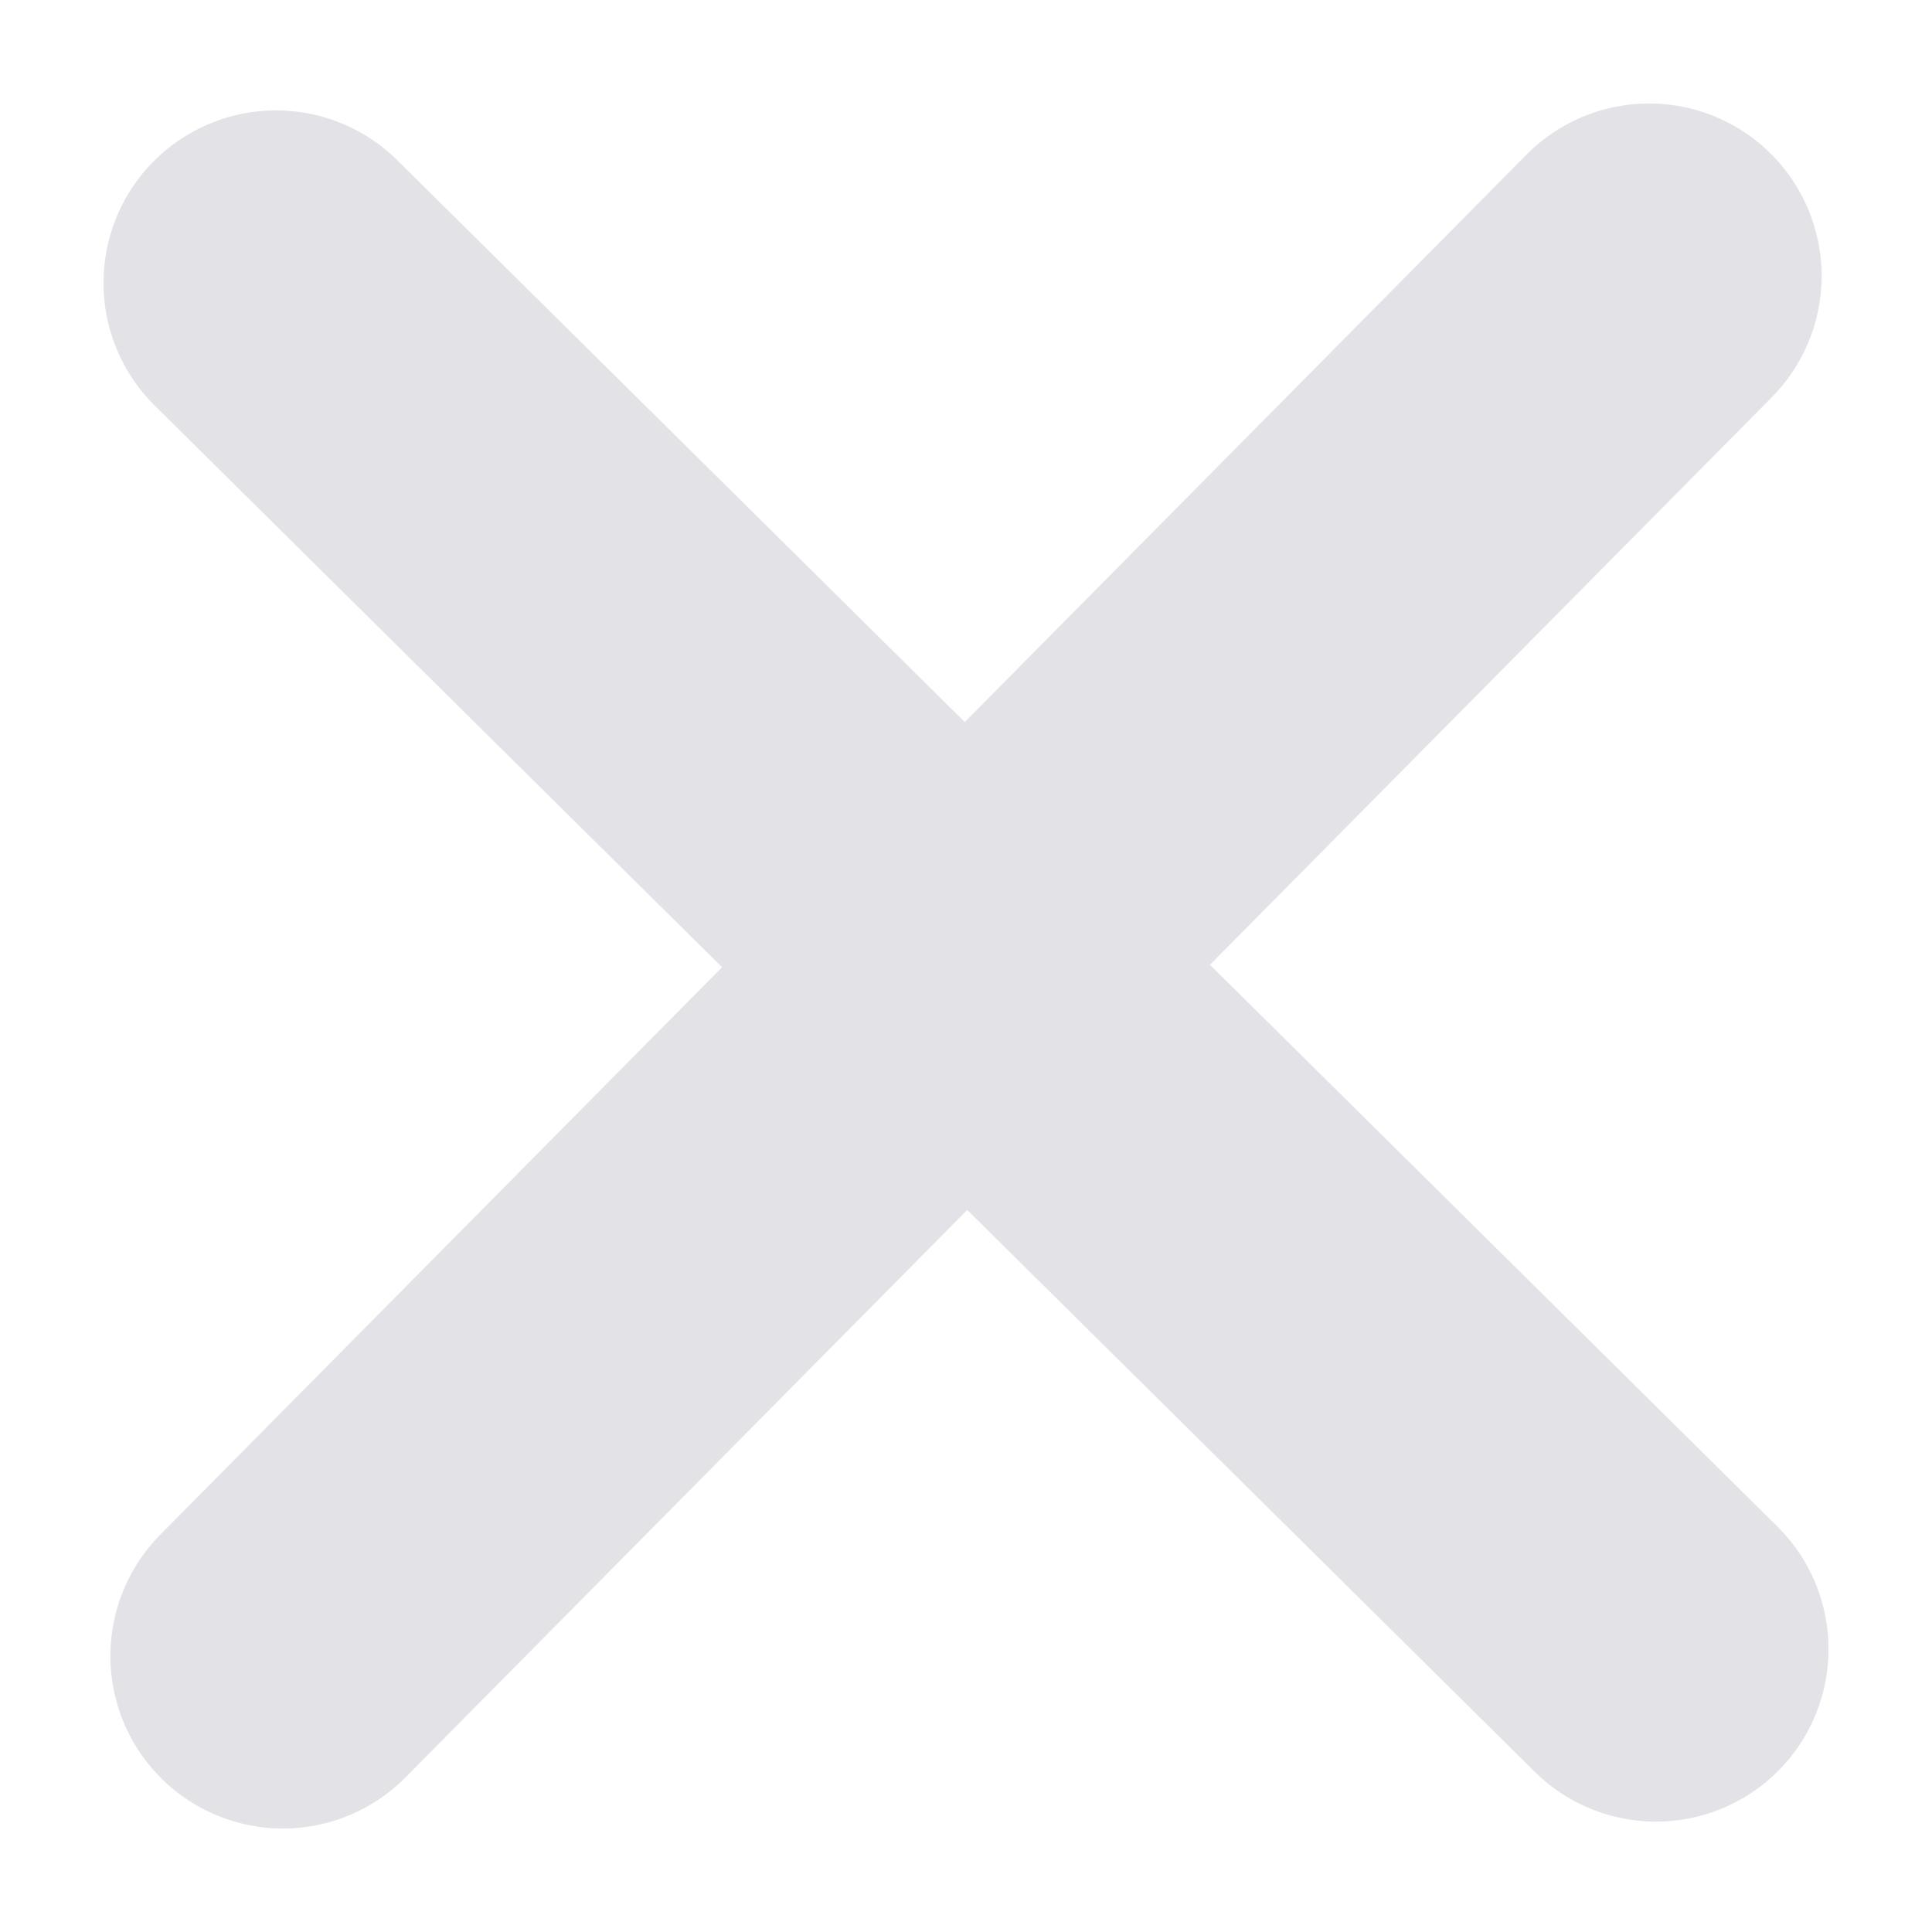
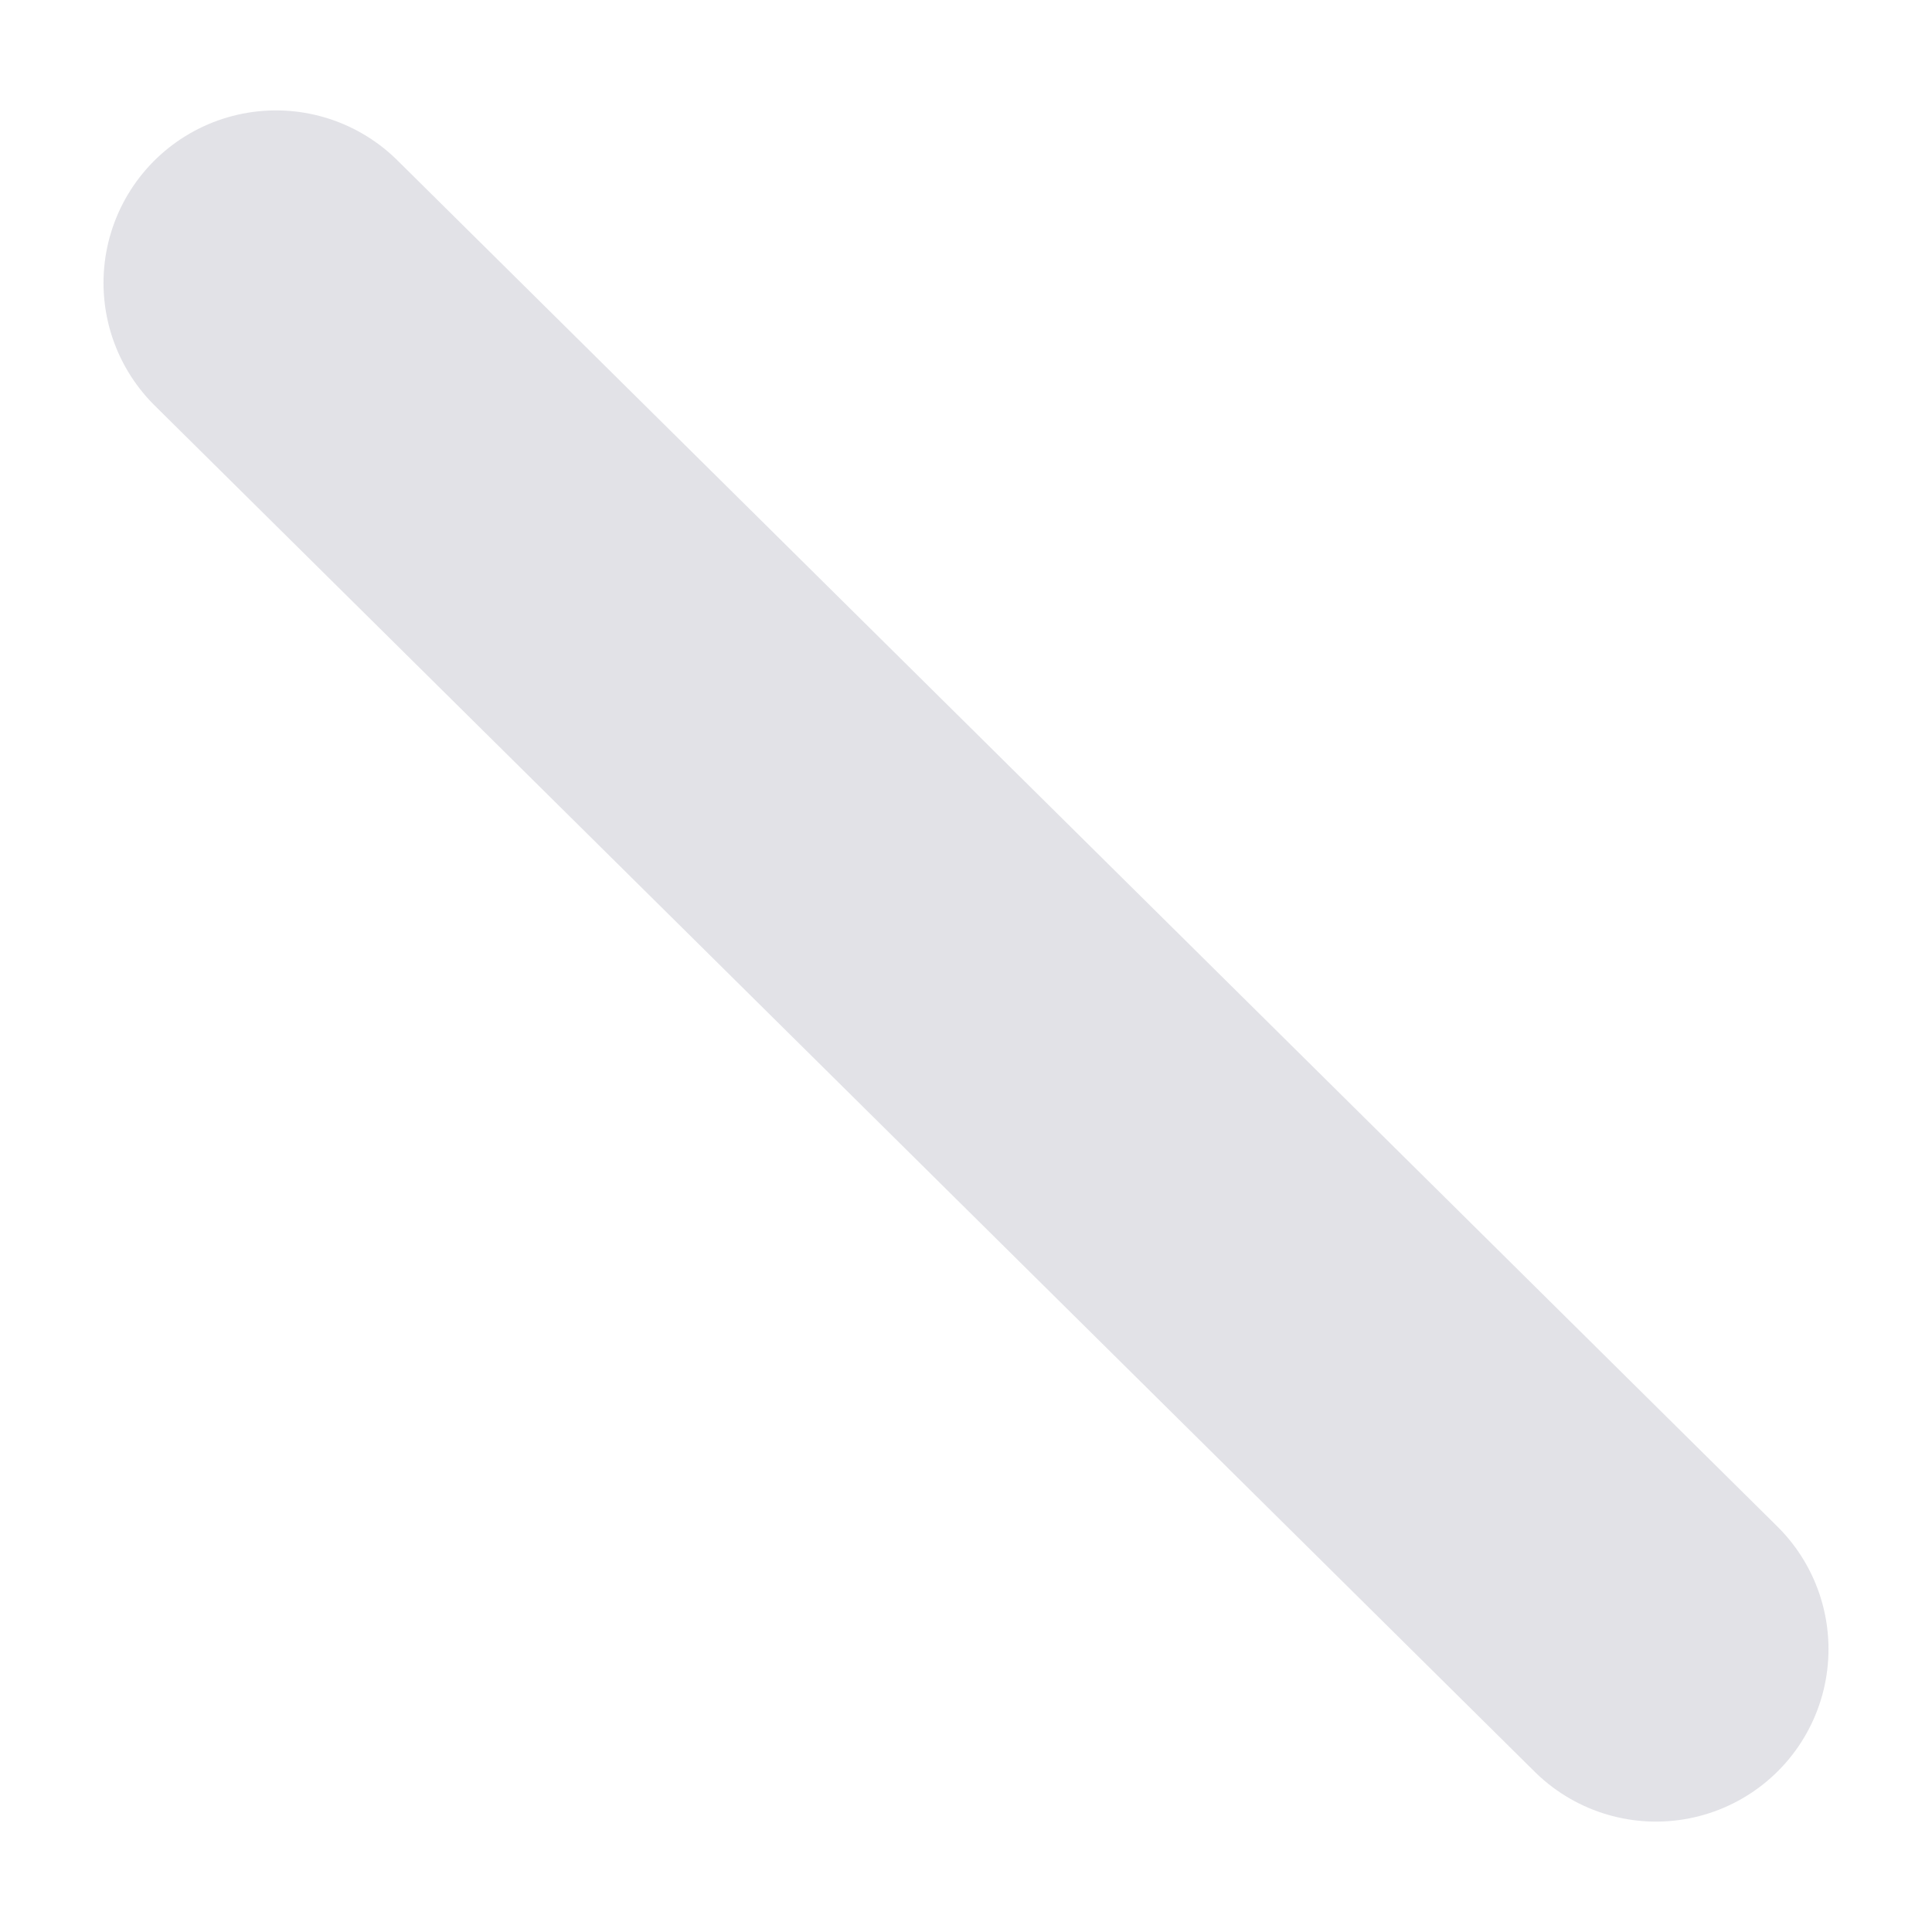
<svg xmlns="http://www.w3.org/2000/svg" width="14" height="14" viewBox="0 0 14 14" fill="none">
-   <path d="M2.05 12L11.95 2" stroke="#E2E2E7" stroke-width="2.5" stroke-linecap="round" />
  <path d="M12 11.95L2 2.05" stroke="#E2E2E7" stroke-width="2.5" stroke-linecap="round" />
</svg>